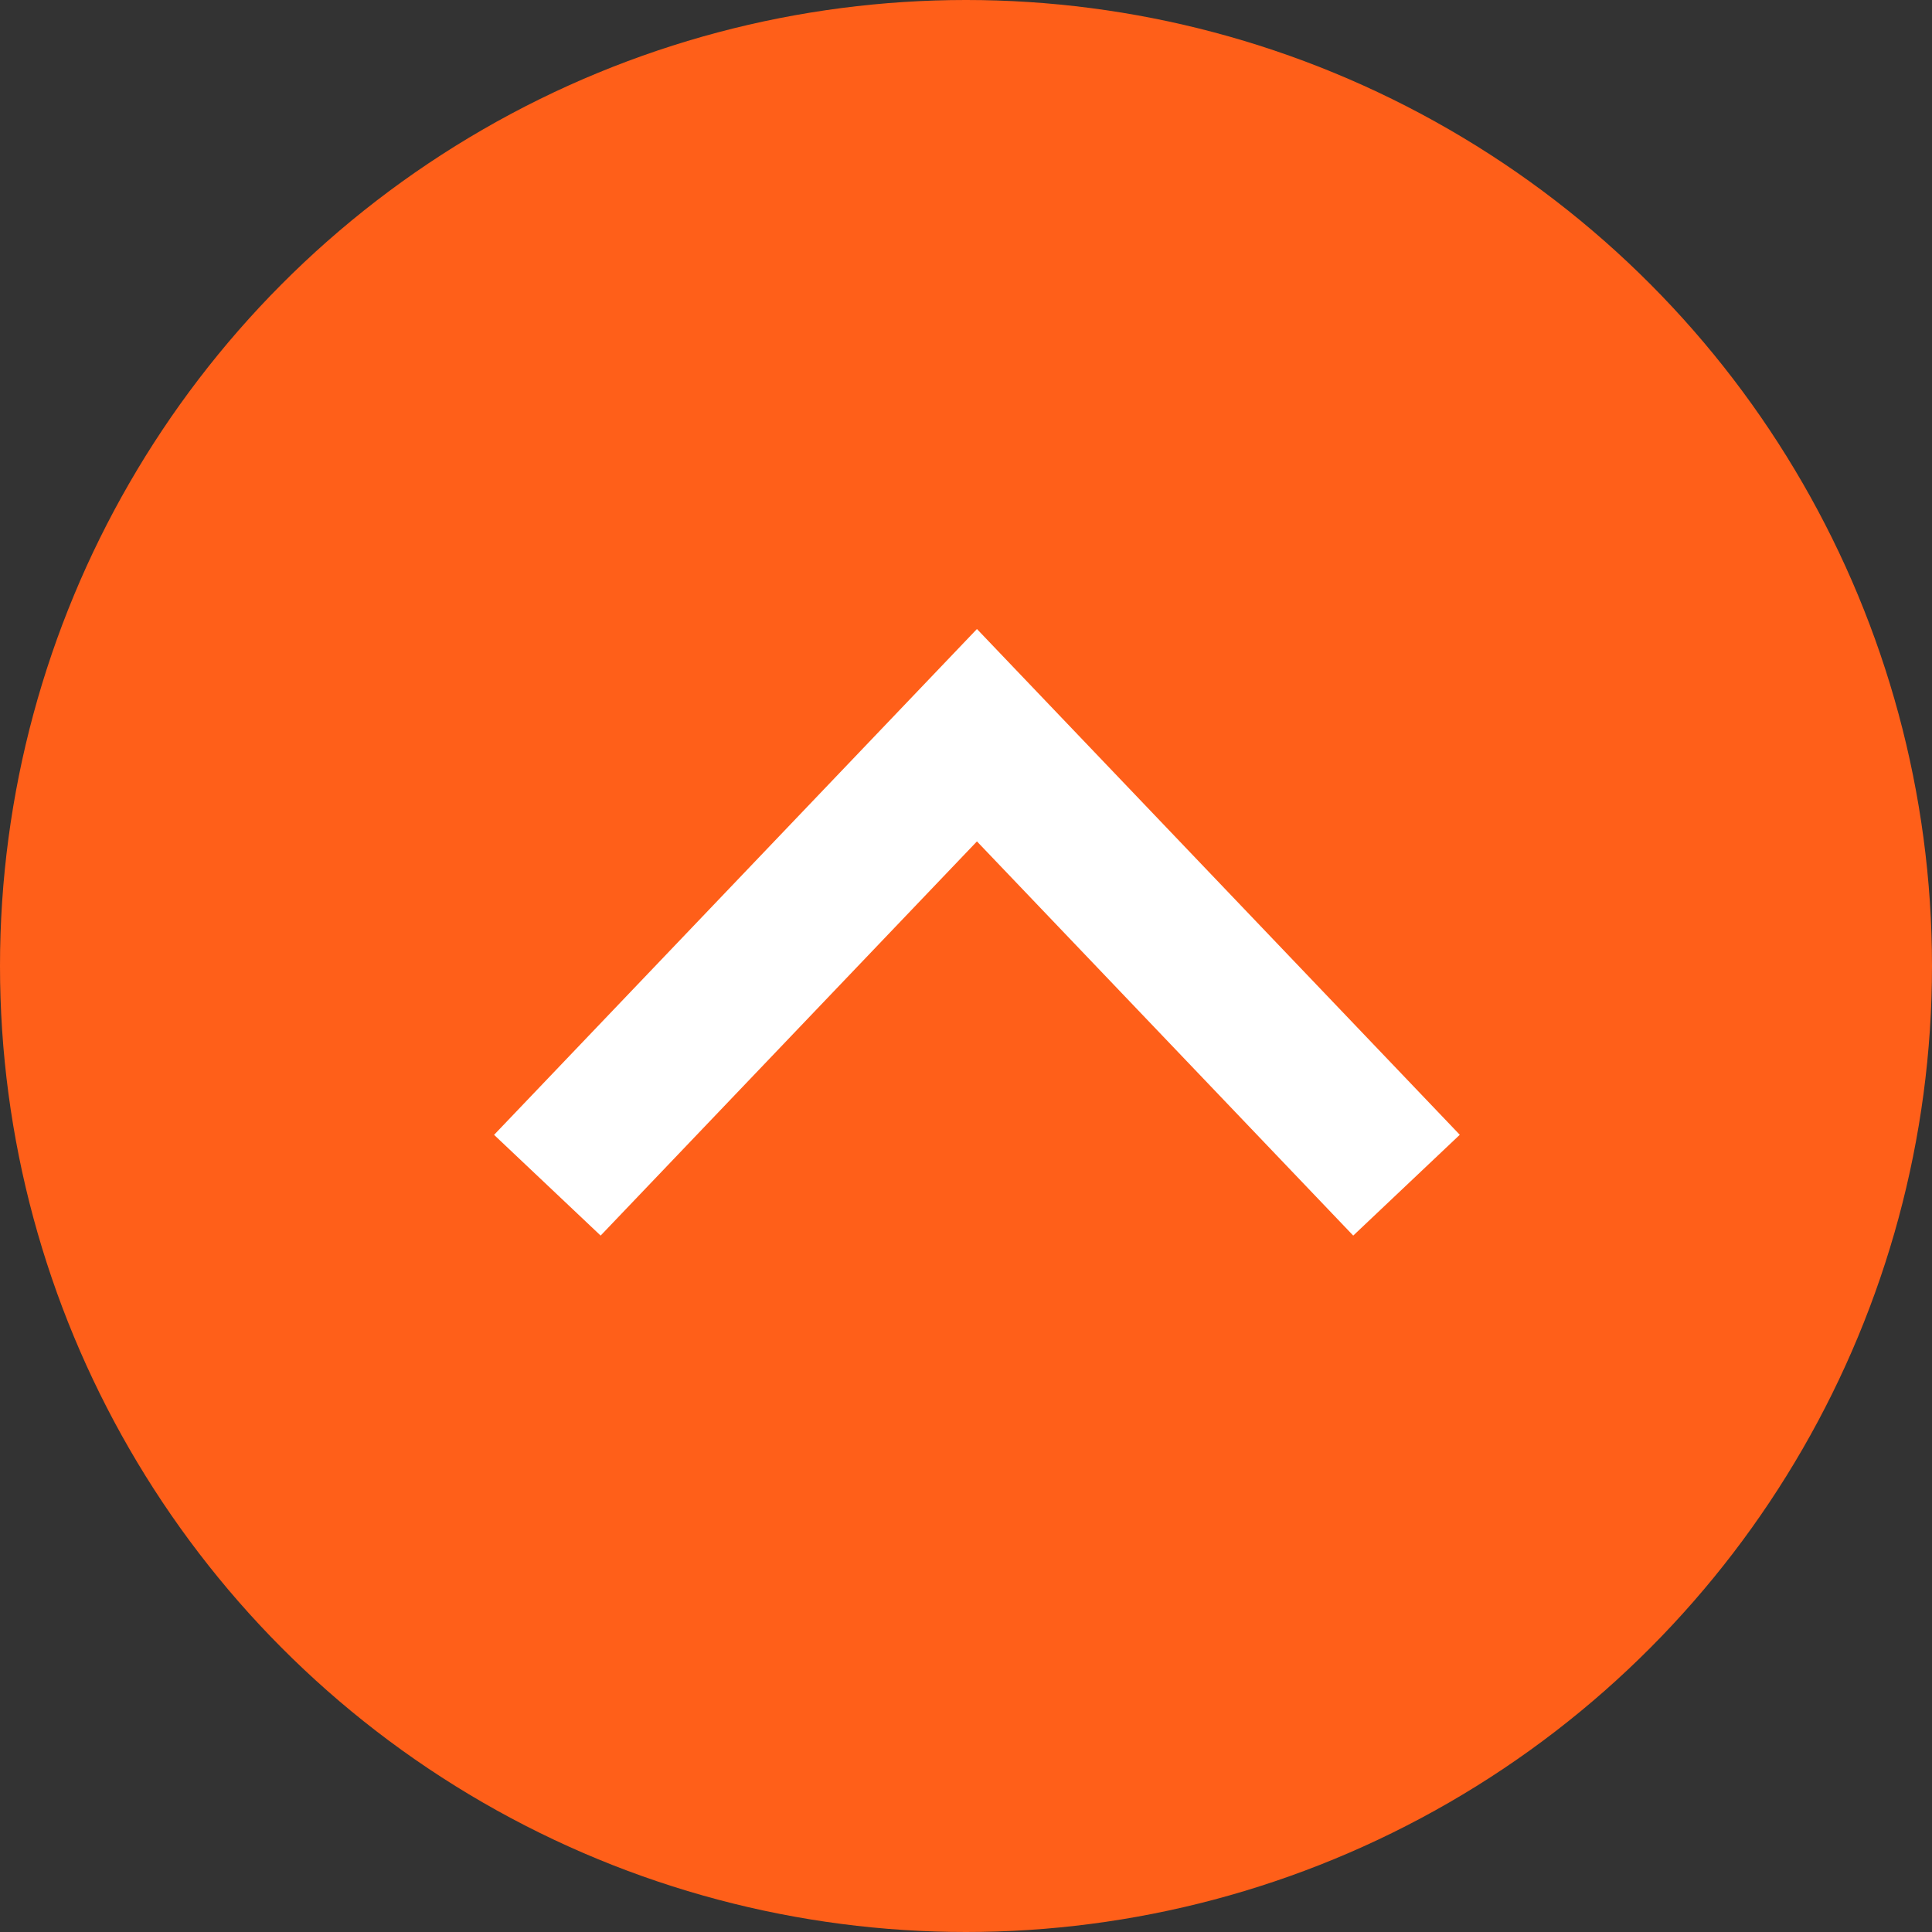
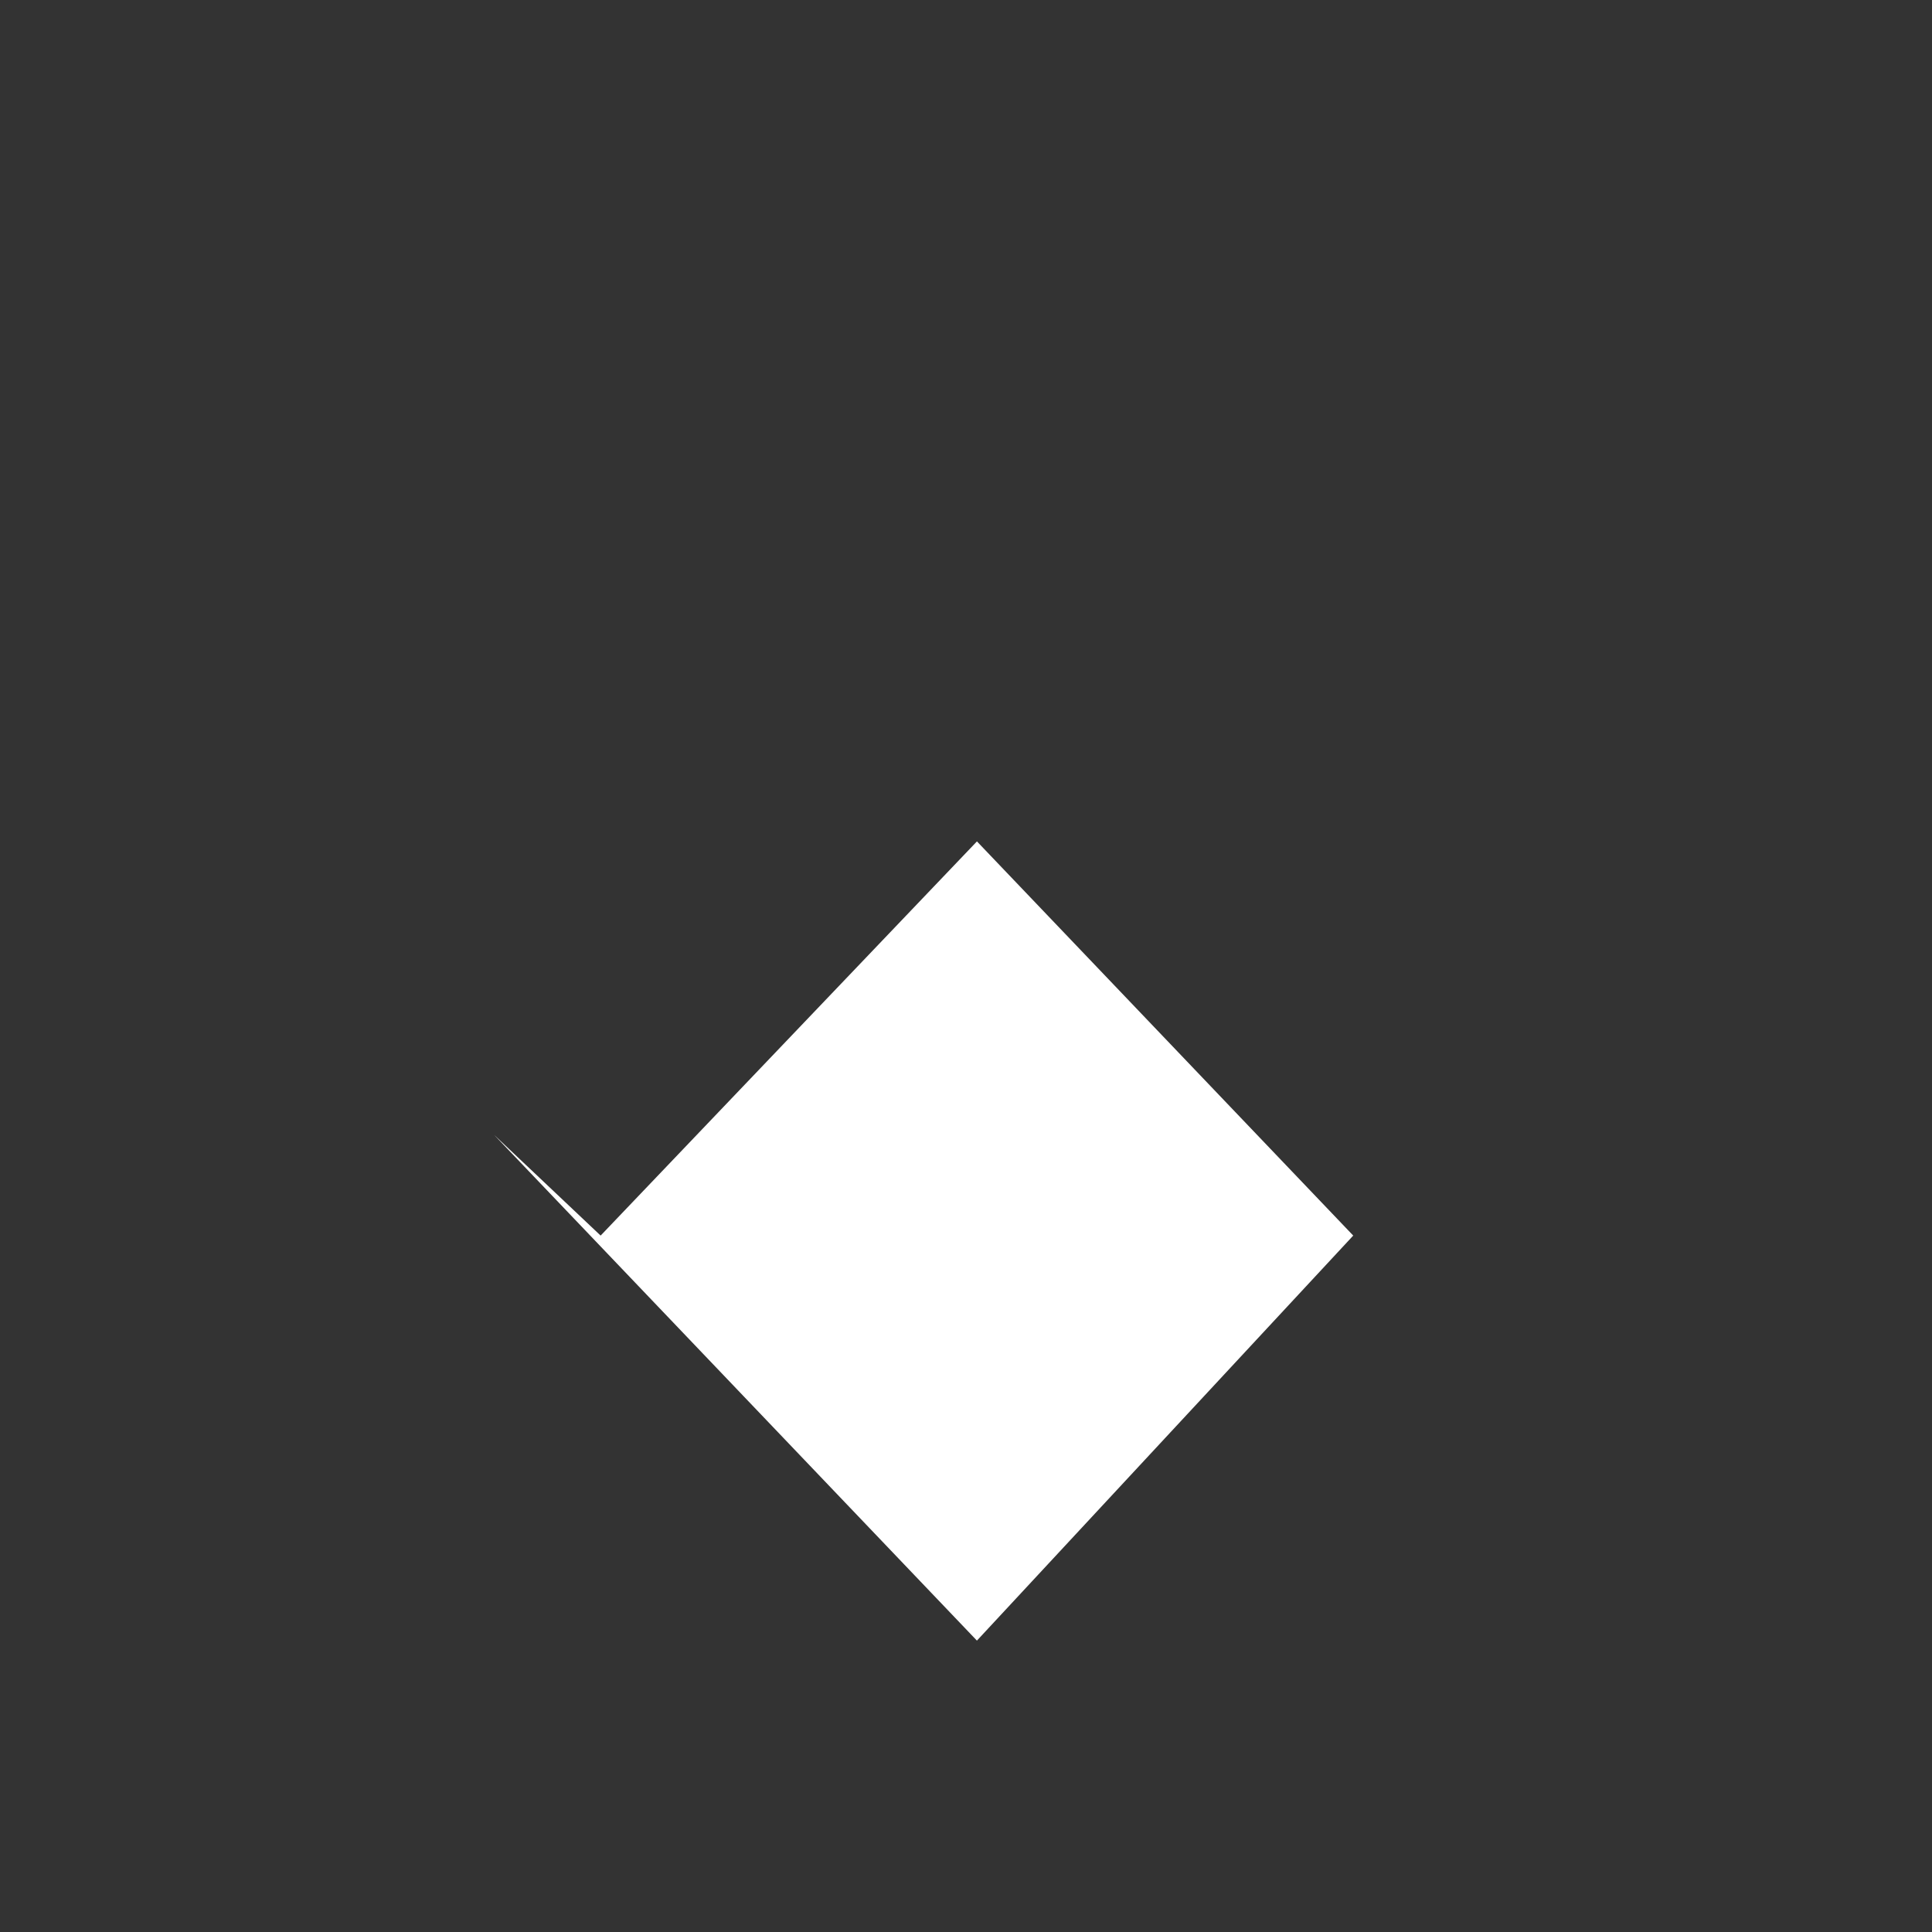
<svg xmlns="http://www.w3.org/2000/svg" id="ページトップ" width="86" height="86" viewBox="0 0 86 86">
  <rect x="0" y="0" width="86" height="86" fill="#333333" stroke="none" />
  <defs>
    <style>
      .cls-1 {
        fill: #ff5f19;
      }

      .cls-2 {
        fill: #fff;
        fill-rule: evenodd;
      }
    </style>
  </defs>
-   <circle id="楕円" class="cls-1" cx="43" cy="43" r="43" />
-   <path id="シェイプ_2" data-name="シェイプ 2" class="cls-2" d="M417.237,312l-16.75-17.546L383.736,312l-4.743-4.484L400.487,285l21.493,22.513Z" transform="translate(-357 -257)" />
+   <path id="シェイプ_2" data-name="シェイプ 2" class="cls-2" d="M417.237,312l-16.75-17.546L383.736,312l-4.743-4.484l21.493,22.513Z" transform="translate(-357 -257)" />
</svg>